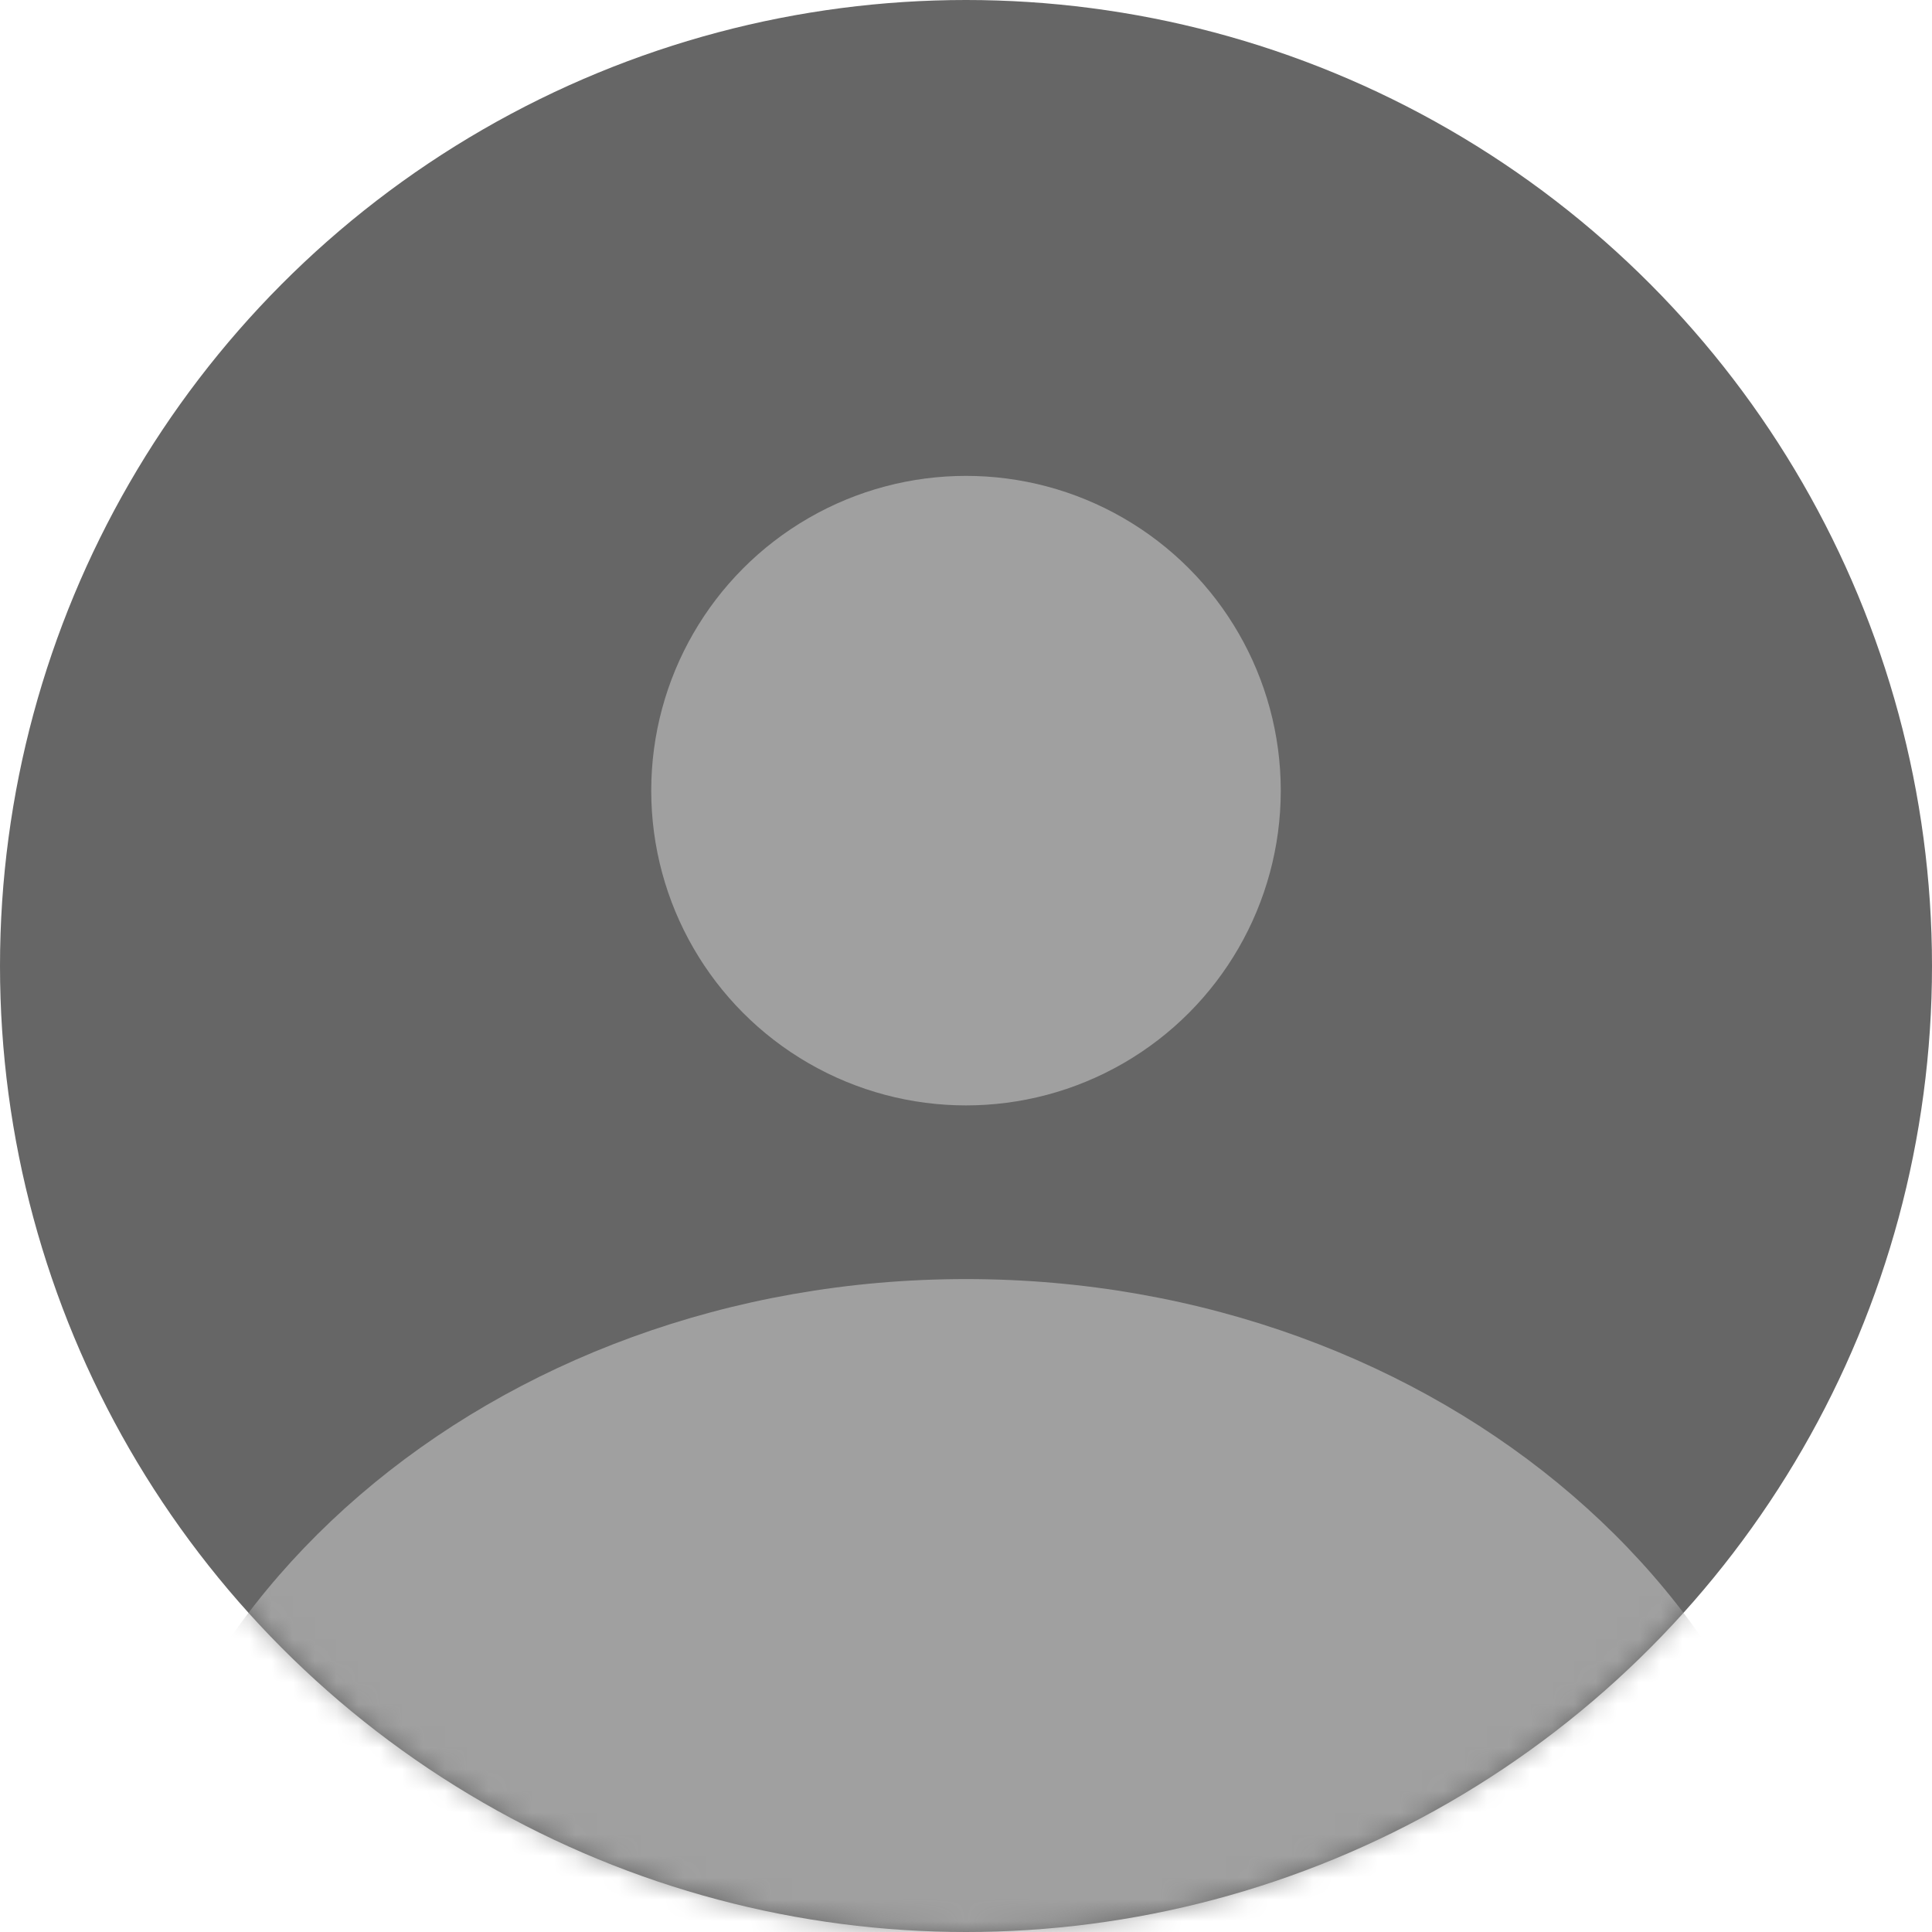
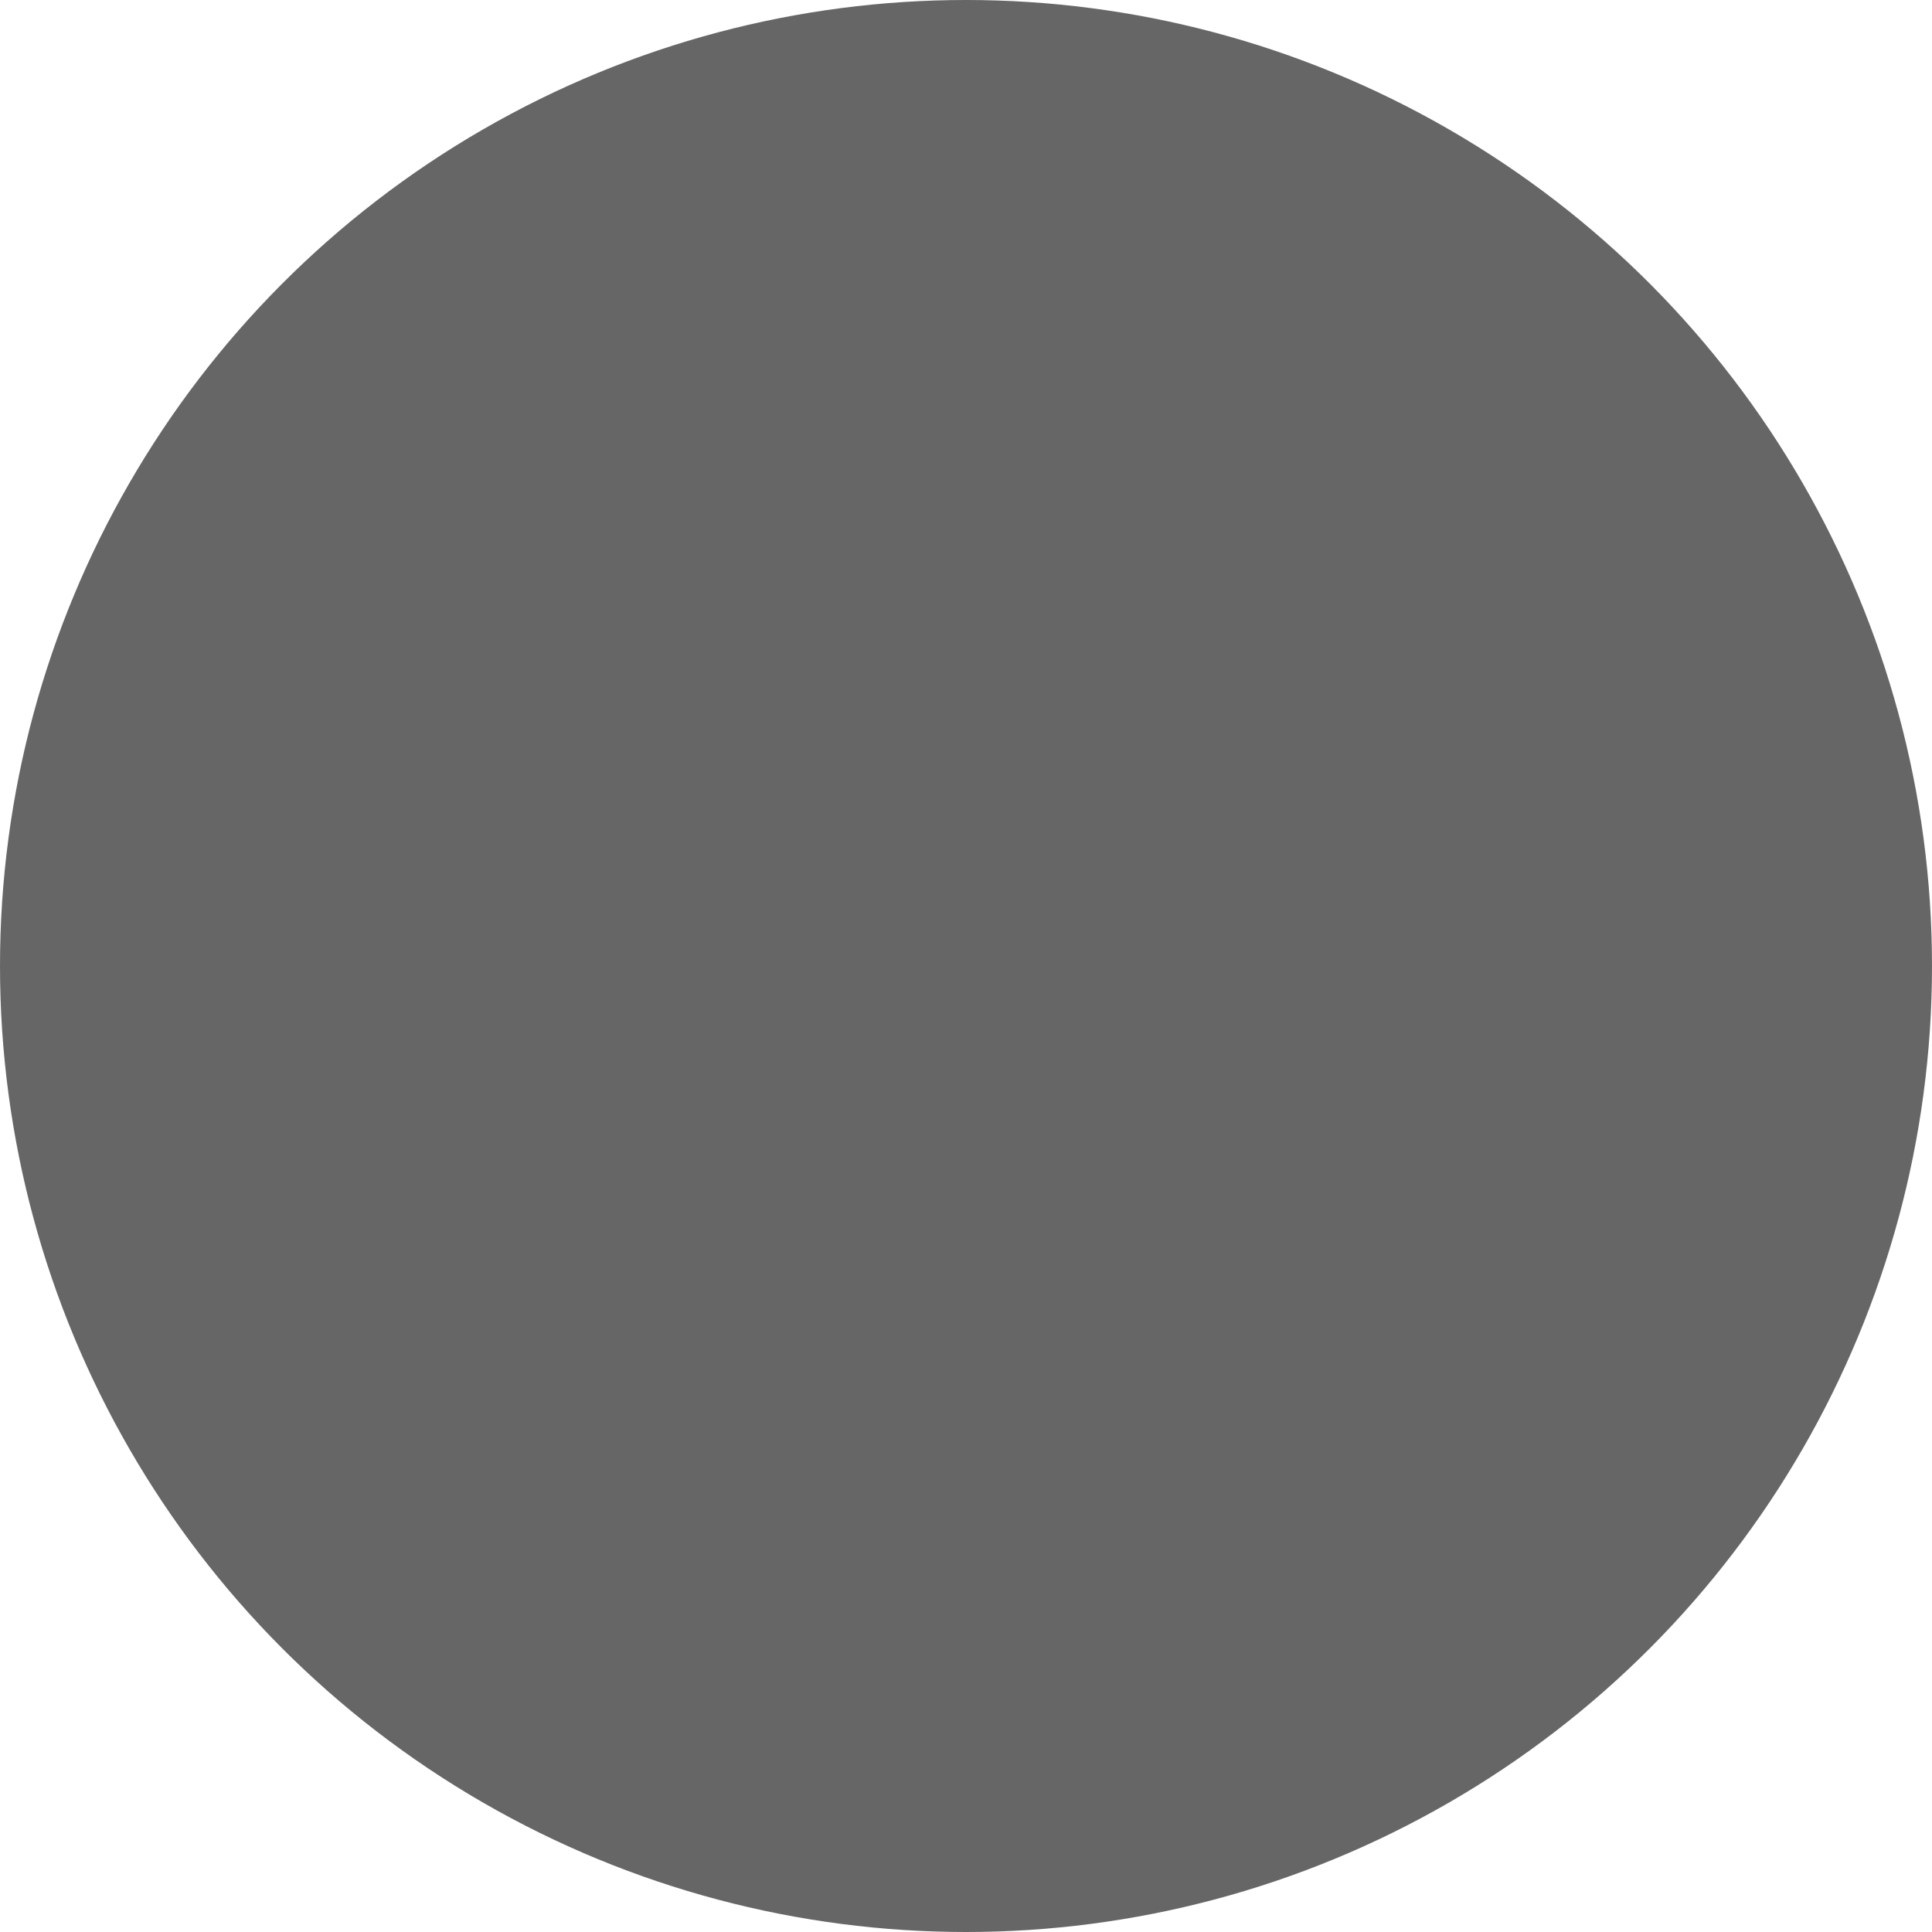
<svg xmlns="http://www.w3.org/2000/svg" width="89" height="89" viewBox="0 0 89 89" fill="none">
  <circle cx="44.5" cy="44.5" r="44.5" fill="#666666" />
  <mask id="mask0_244_87" style="mask-type:alpha" maskUnits="userSpaceOnUse" x="0" y="0" width="89" height="89">
    <circle cx="44.5" cy="44.5" r="44.5" fill="#666666" />
  </mask>
  <g mask="url(#mask0_244_87)">
-     <circle cx="44.5" cy="36.422" r="14.5" fill="#A0A0A0" />
-     <path d="M84 92.922C84 111.7 66.315 126.922 44.5 126.922C22.685 126.922 5 111.7 5 92.922C5 74.144 22.685 58.922 44.5 58.922C66.315 58.922 84 74.144 84 92.922Z" fill="#A0A0A0" />
-   </g>
+     </g>
</svg>